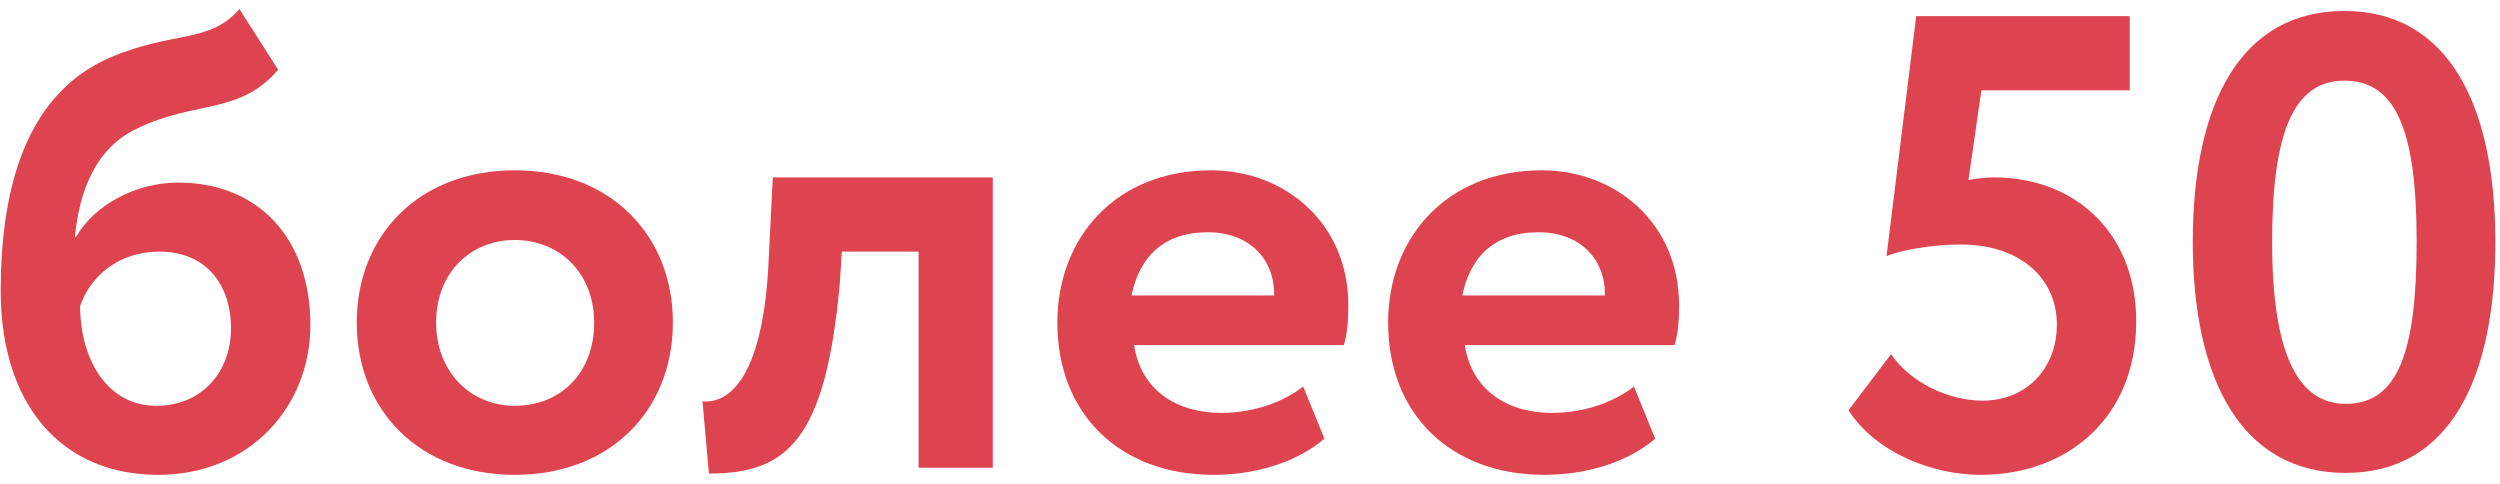
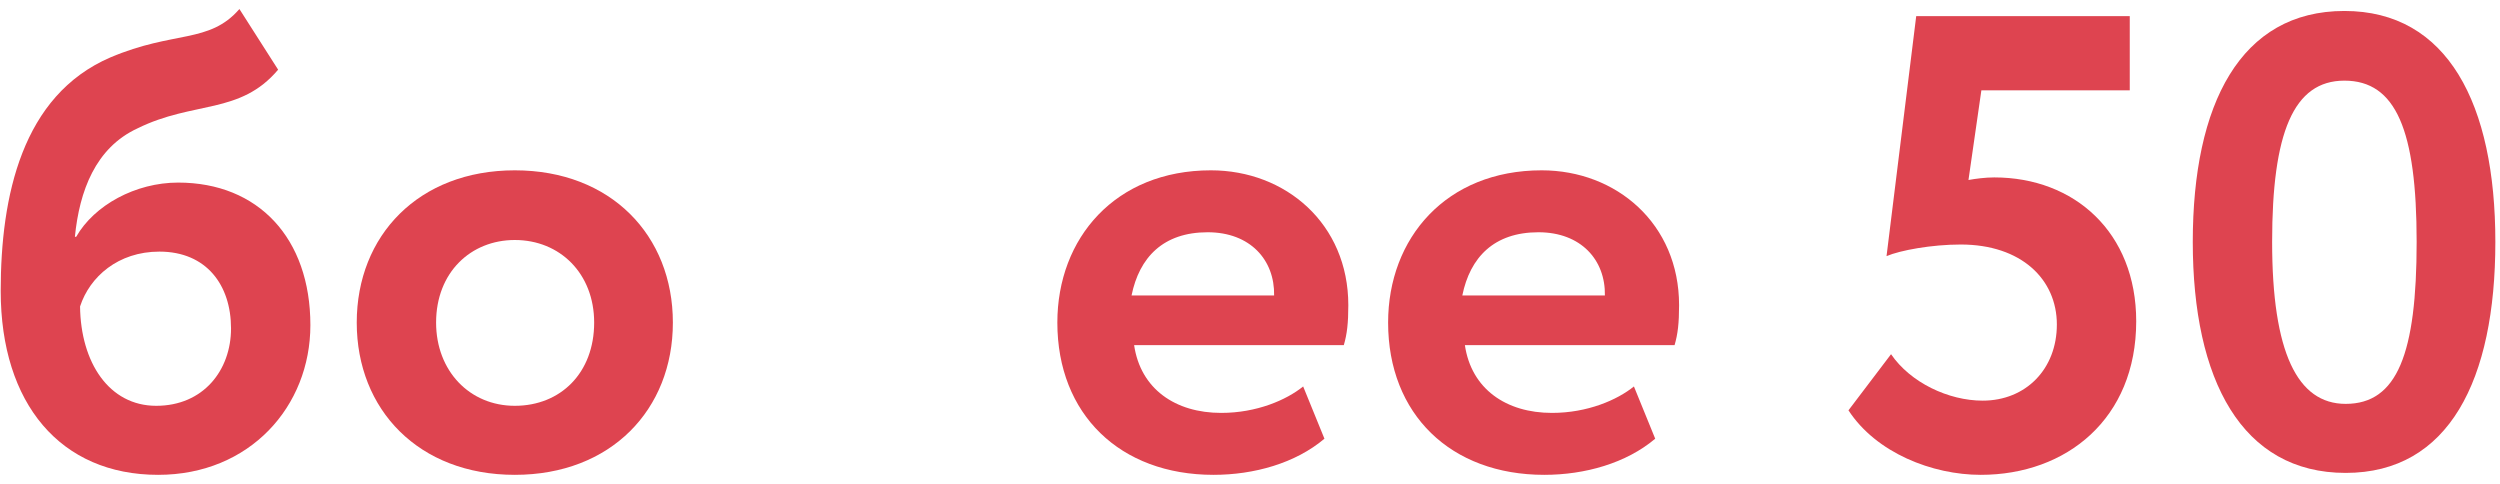
<svg xmlns="http://www.w3.org/2000/svg" width="248" height="48" viewBox="0 0 248 48" fill="none">
  <path d="M23.75 0.896C20.742 4.352 17.286 3.008 10.95 5.696C2.182 9.472 0.07 19.456 0.07 28.864C0.07 40.064 6.022 47.104 15.686 47.104C24.774 47.104 30.79 40.32 30.79 32.256C30.79 23.616 25.606 18.112 17.67 18.112C13.446 18.112 9.35 20.352 7.558 23.488H7.43C7.878 18.944 9.478 14.656 13.638 12.736C19.206 9.984 23.814 11.392 27.59 6.912L23.75 0.896ZM7.942 30.4C8.902 27.456 11.718 24.96 15.814 24.96C20.486 24.96 22.918 28.288 22.918 32.576C22.918 36.736 20.166 40.256 15.494 40.256C10.822 40.256 8.006 35.968 7.942 30.4Z" fill="#DE4450" />
  <path d="M35.389 32C35.389 40.64 41.533 47.104 51.069 47.104C60.605 47.104 66.749 40.64 66.749 32C66.749 23.36 60.605 16.896 51.069 16.896C41.533 16.896 35.389 23.36 35.389 32ZM43.261 32C43.261 27.008 46.717 23.808 51.069 23.808C55.549 23.808 58.941 27.136 58.941 32C58.941 36.992 55.613 40.256 51.069 40.256C46.589 40.256 43.261 36.8 43.261 32Z" fill="#DE4450" />
-   <path d="M91.125 46.4H98.485V17.6H76.661L76.213 26.56C75.573 37.696 72.181 40.064 69.685 39.808L70.325 46.976C78.069 46.976 81.909 43.712 83.317 28.032L83.509 24.96H91.125V46.4Z" fill="#DE4450" />
  <path d="M129.273 38.336C127.609 39.68 124.665 40.96 121.145 40.96C116.601 40.96 113.145 38.592 112.505 34.24H133.305C133.625 33.152 133.753 32.064 133.753 30.272C133.753 22.208 127.545 16.896 120.121 16.896C110.649 16.896 104.889 23.616 104.889 32C104.889 41.088 111.097 47.104 120.377 47.104C124.409 47.104 128.505 45.952 131.385 43.52L129.273 38.336ZM119.801 23.04C124.025 23.04 126.457 25.792 126.393 29.312H112.249C113.017 25.536 115.385 23.04 119.801 23.04Z" fill="#DE4450" />
  <path d="M162.085 38.336C160.421 39.68 157.477 40.96 153.957 40.96C149.413 40.96 145.957 38.592 145.317 34.24H166.117C166.437 33.152 166.565 32.064 166.565 30.272C166.565 22.208 160.357 16.896 152.933 16.896C143.461 16.896 137.701 23.616 137.701 32C137.701 41.088 143.909 47.104 153.189 47.104C157.221 47.104 161.317 45.952 164.197 43.52L162.085 38.336ZM152.613 23.04C156.837 23.04 159.269 25.792 159.205 29.312H145.061C145.829 25.536 148.197 23.04 152.613 23.04Z" fill="#DE4450" />
  <path d="M187.144 25.408C188.488 24.832 191.624 24.256 194.504 24.256C200.52 24.256 204.04 27.712 204.04 32.192C204.04 36.608 200.968 39.744 196.68 39.744C193.288 39.744 189.512 37.952 187.592 35.136L183.368 40.704C186.12 44.928 191.688 47.104 196.488 47.104C205 47.104 211.912 41.536 211.912 31.872C211.912 23.04 205.768 17.6 197.832 17.6C196.936 17.6 195.976 17.728 195.272 17.856L196.552 8.96H211.272V1.6H190.088L187.144 25.408Z" fill="#DE4450" />
  <path d="M217.523 24C217.523 37.696 222.387 46.912 232.691 46.912C242.931 46.912 247.539 37.696 247.539 24C247.539 10.304 242.803 1.088 232.563 1.088C222.259 1.088 217.523 10.304 217.523 24ZM225.395 24C225.395 13.184 227.507 8 232.563 8C237.683 8 239.731 12.928 239.731 24C239.731 35.072 237.811 40.064 232.691 40.064C227.891 40.064 225.395 34.944 225.395 24Z" fill="#DE4450" />
</svg>